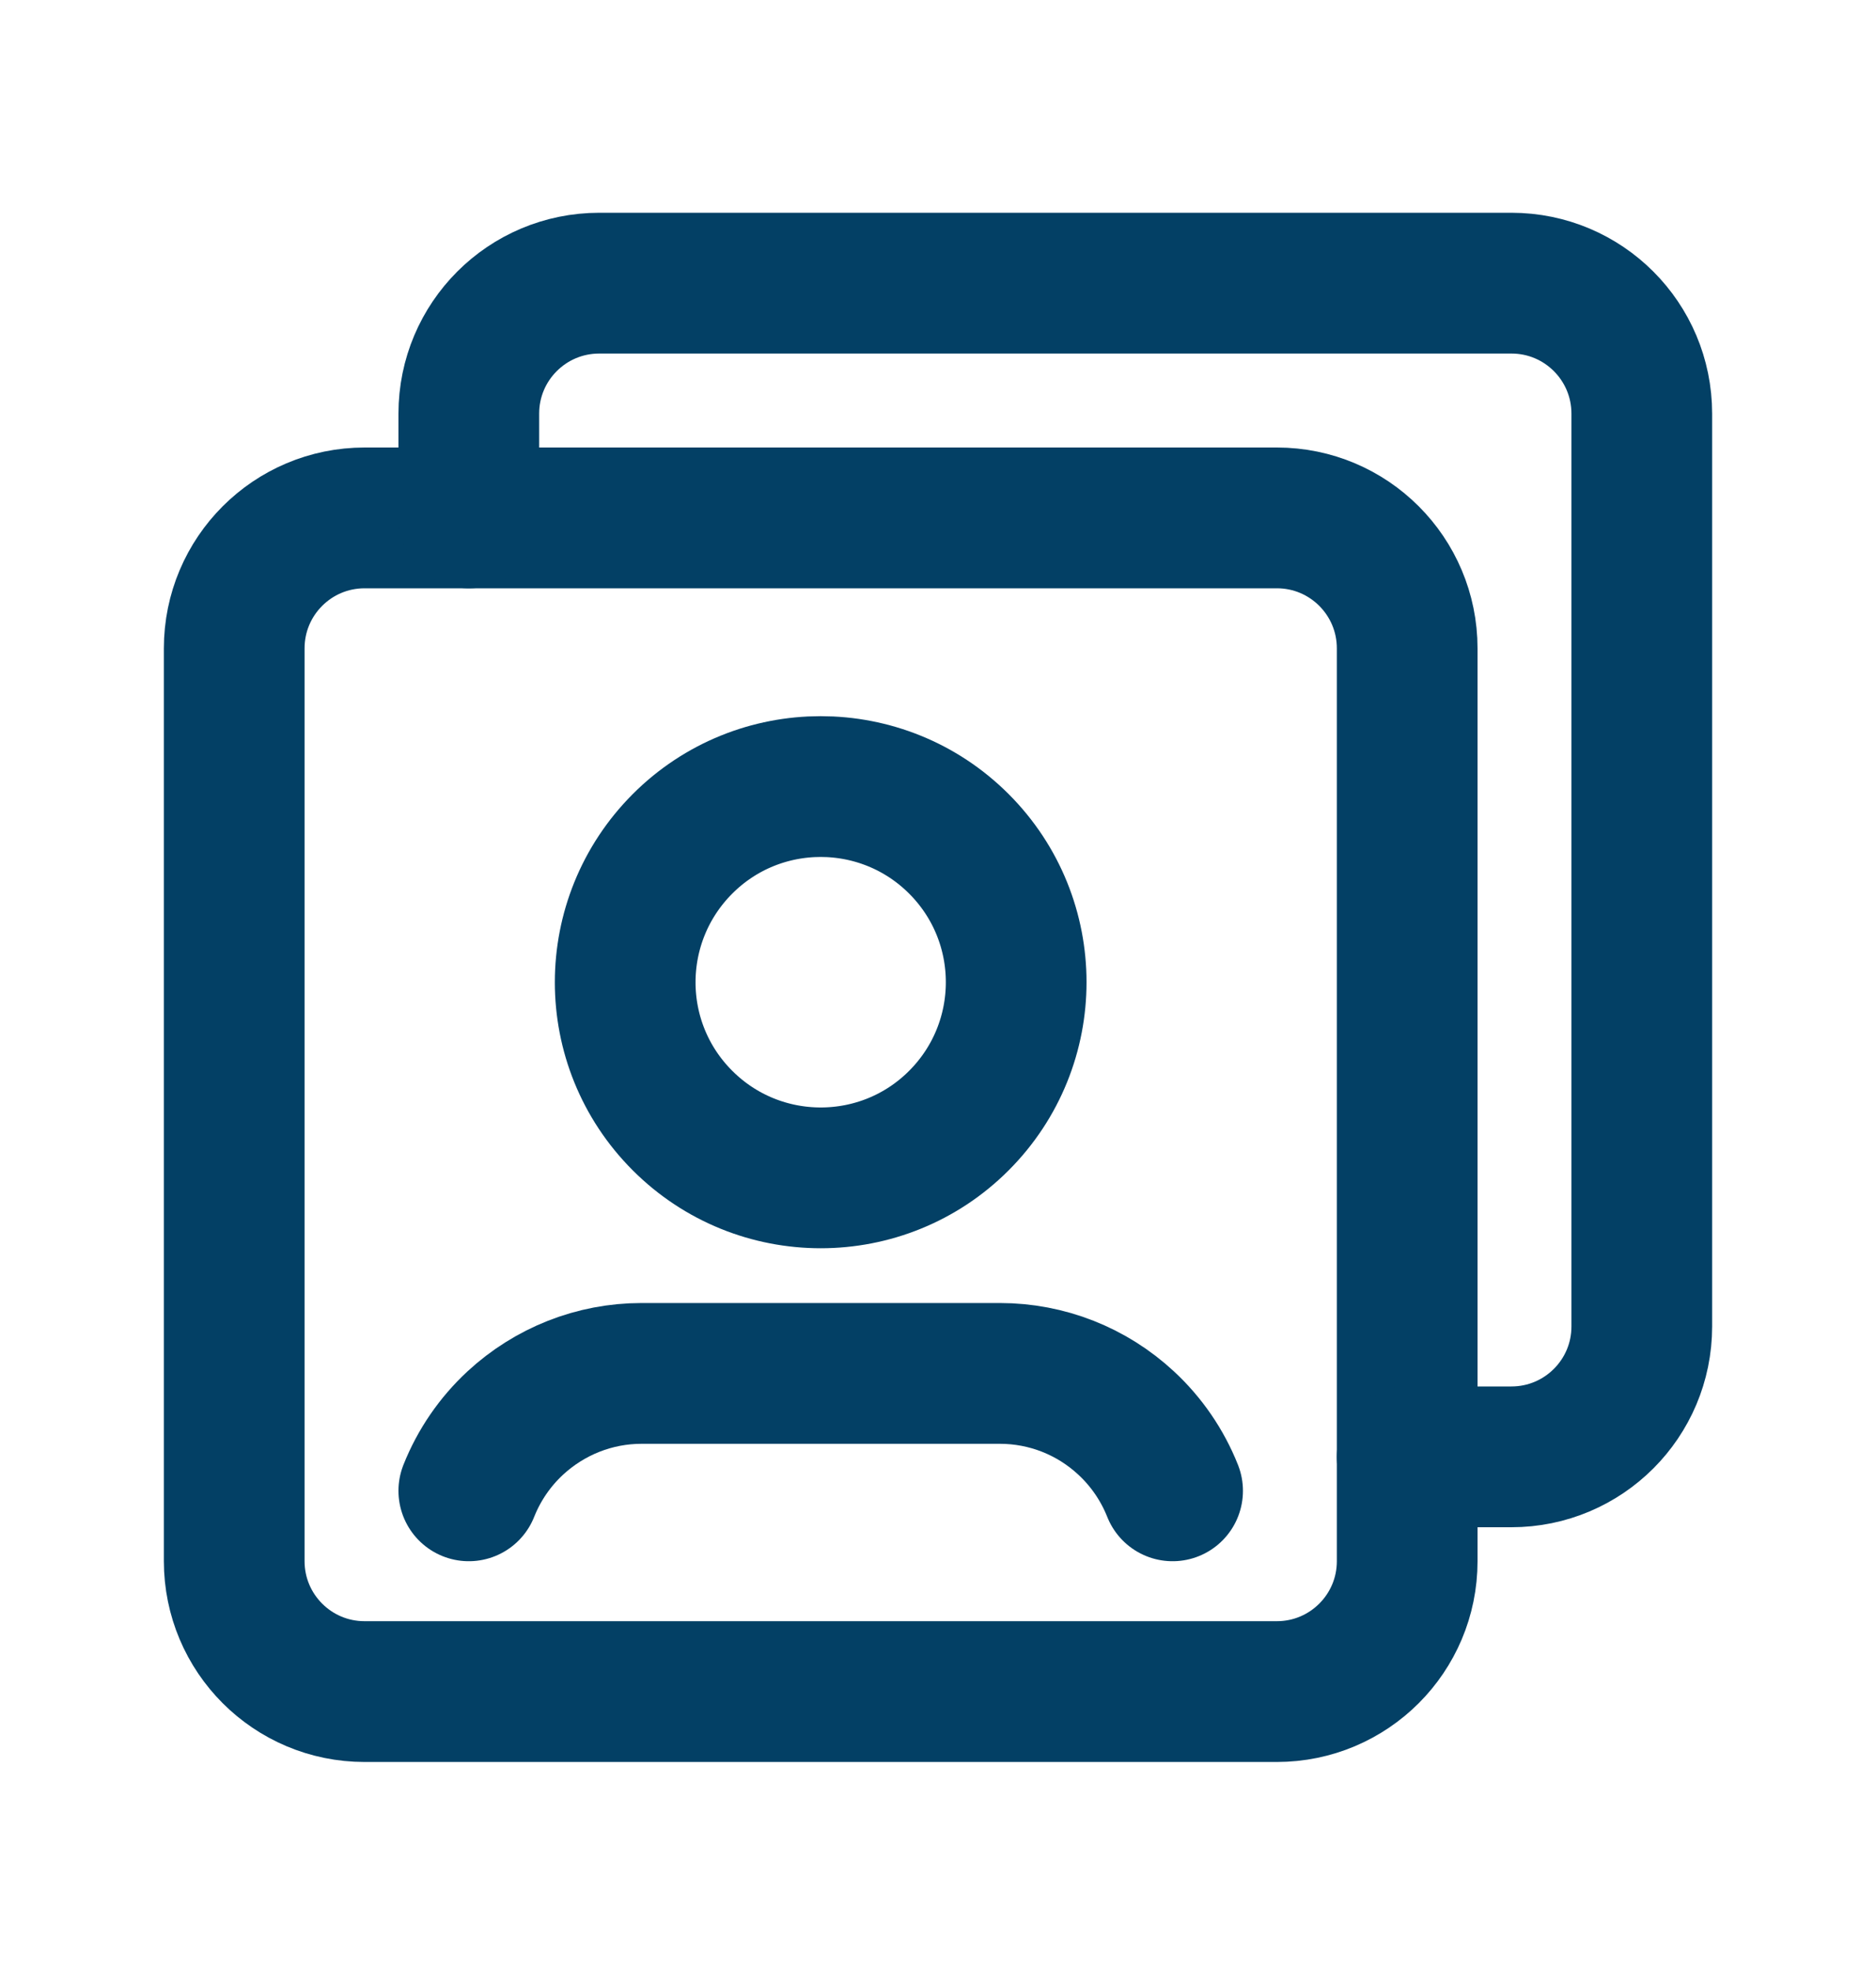
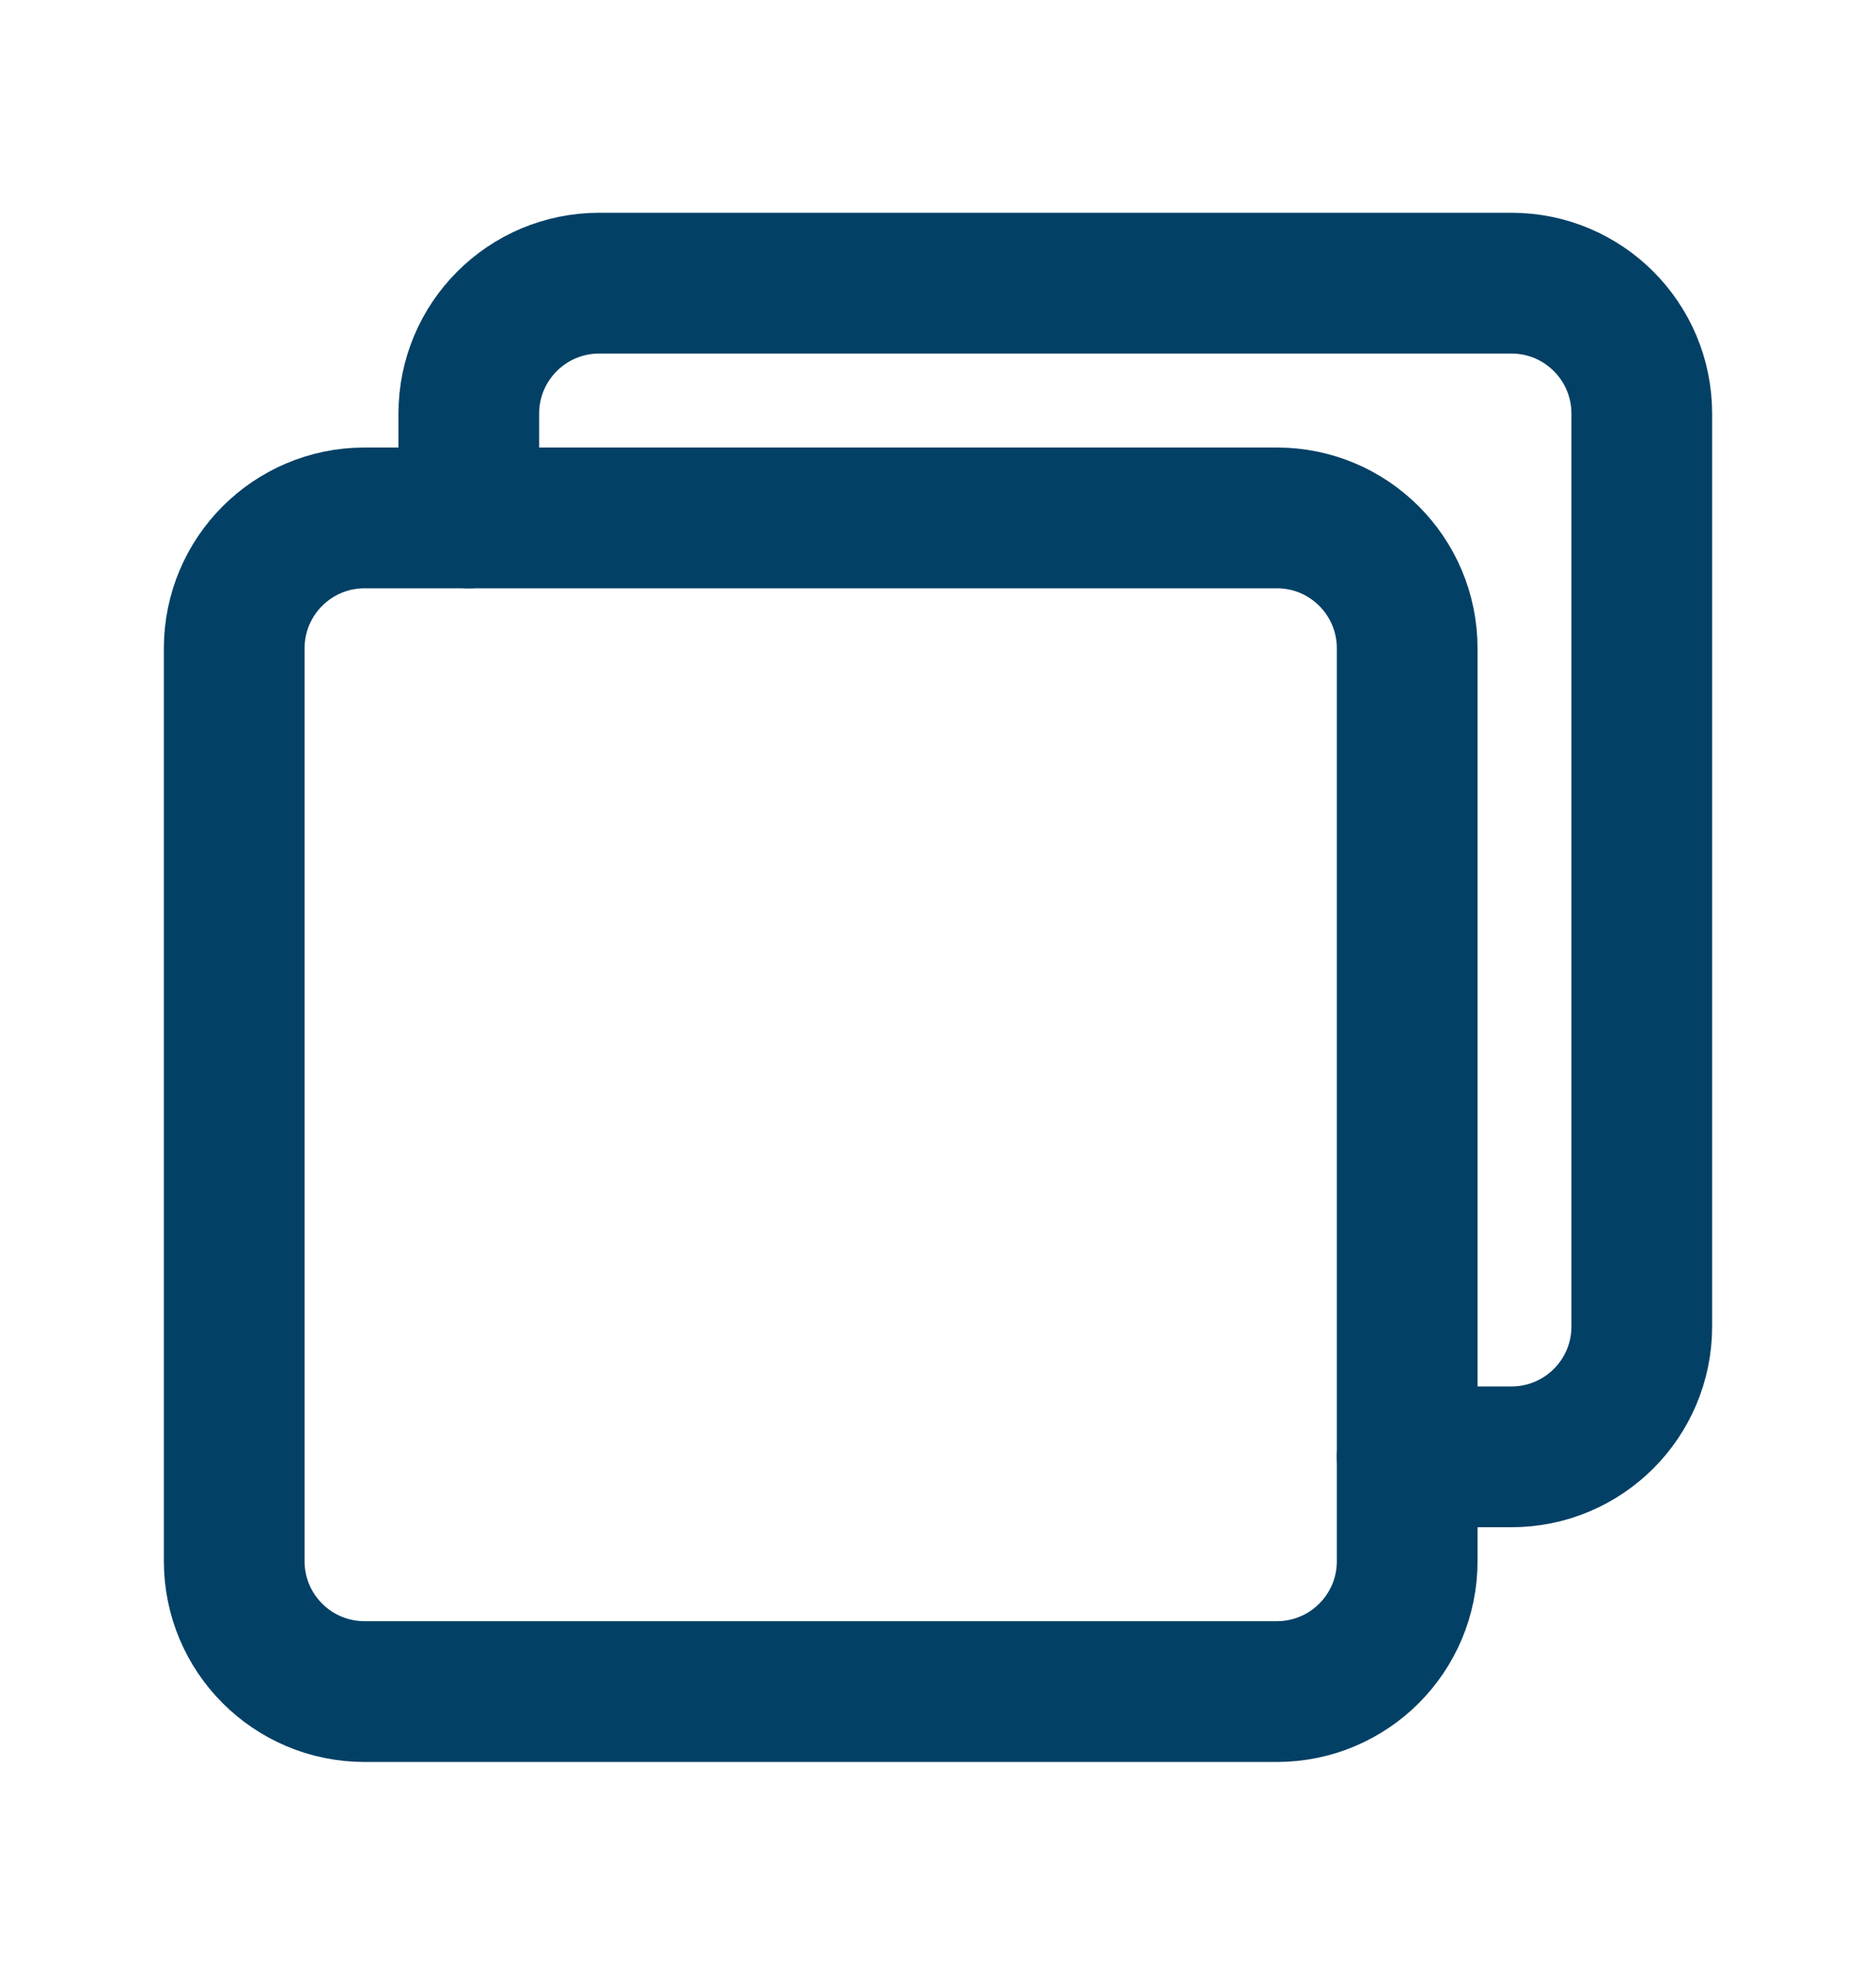
<svg xmlns="http://www.w3.org/2000/svg" width="20" height="21" viewBox="0 0 20 21" fill="none">
  <path fill-rule="evenodd" clip-rule="evenodd" d="M13.612 18.023H3.887C3.119 18.023 2.497 17.401 2.497 16.633V6.908C2.497 6.14 3.119 5.518 3.887 5.518H13.613C14.38 5.518 15.002 6.14 15.002 6.908V16.634C15.002 17.401 14.38 18.023 13.612 18.023Z" stroke="#034065" stroke-width="1.5" stroke-linecap="round" stroke-linejoin="round" />
-   <path d="M10.223 8.991C11.037 9.805 11.037 11.124 10.223 11.939C9.41 12.753 8.09 12.753 7.276 11.939C6.461 11.125 6.462 9.806 7.276 8.991C8.089 8.177 9.409 8.177 10.223 8.991" stroke="#034065" stroke-width="1.5" stroke-linecap="round" stroke-linejoin="round" />
-   <path d="M12.501 15.884C12.392 15.61 12.223 15.363 12.006 15.162V15.162C11.64 14.822 11.161 14.633 10.66 14.633C9.827 14.633 7.672 14.633 6.839 14.633C6.338 14.633 5.86 14.823 5.493 15.162V15.162C5.276 15.363 5.107 15.61 4.998 15.884" stroke="#034065" stroke-width="1.5" stroke-linecap="round" stroke-linejoin="round" />
  <path d="M4.998 5.518V4.407C4.998 3.639 5.62 3.017 6.388 3.017H16.114C16.881 3.017 17.503 3.639 17.503 4.407V14.133C17.503 14.9 16.881 15.522 16.113 15.522H15.002" stroke="#034065" stroke-width="1.5" stroke-linecap="round" stroke-linejoin="round" />
</svg>